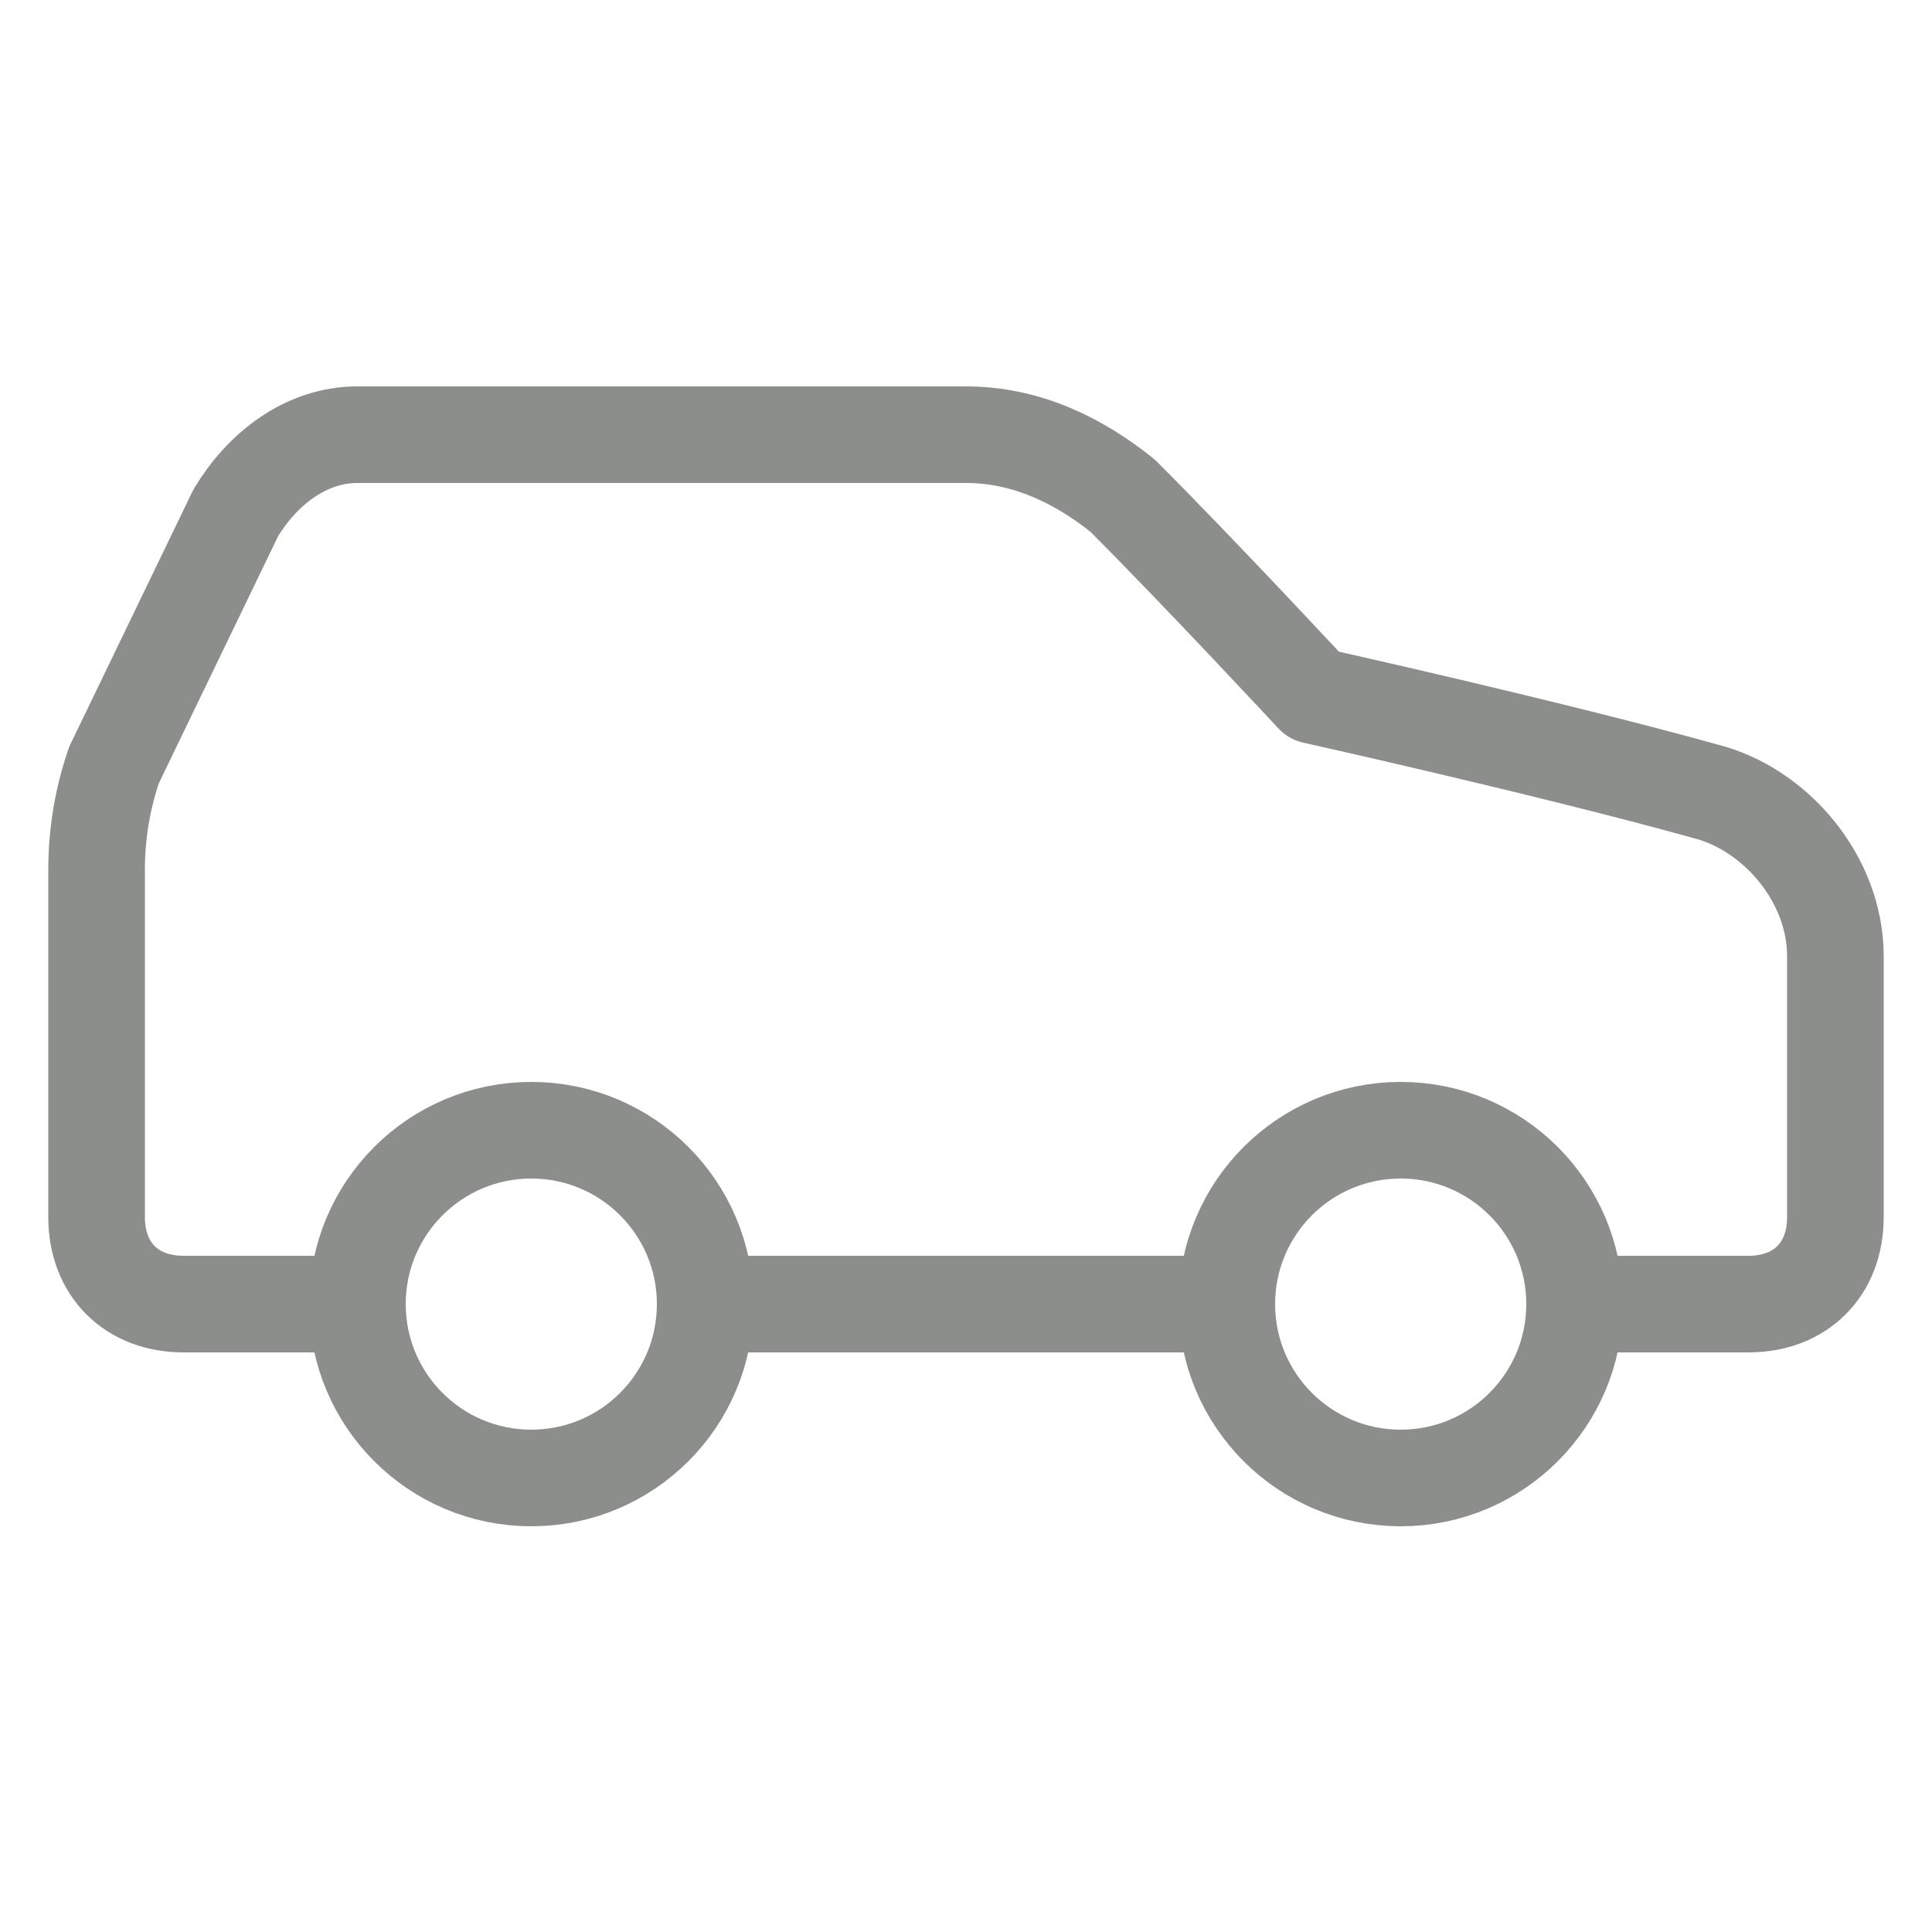
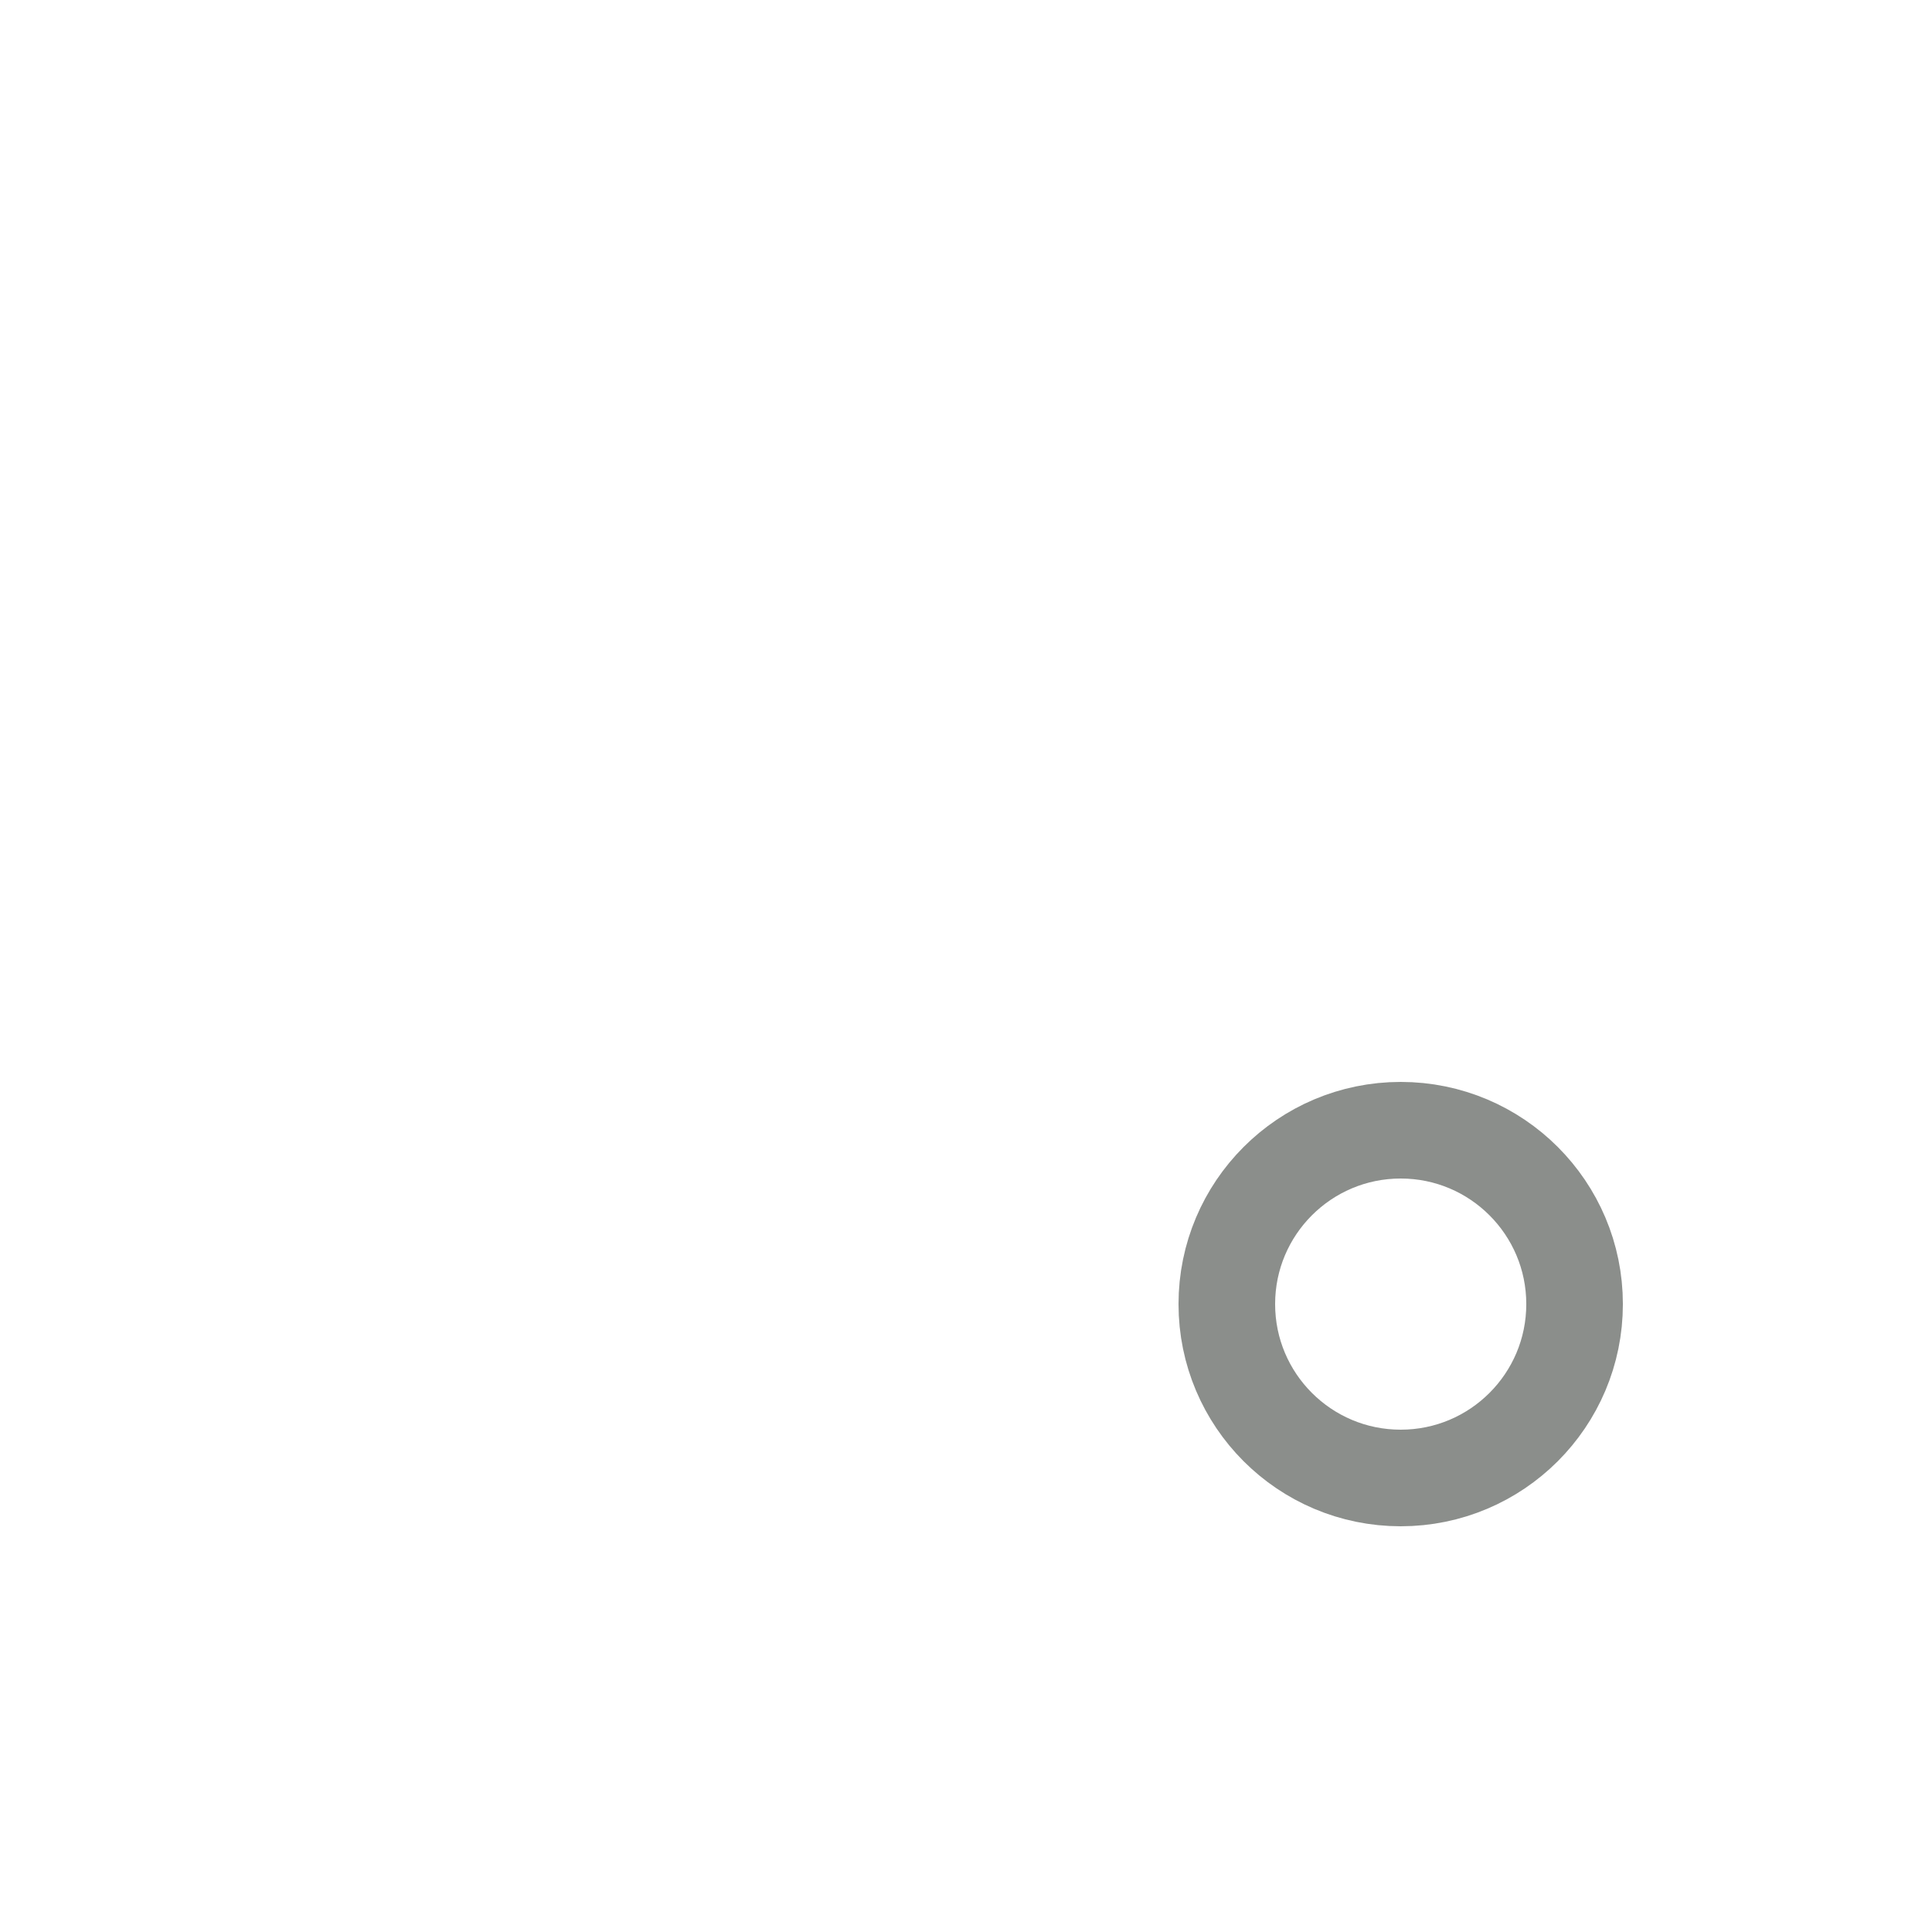
<svg xmlns="http://www.w3.org/2000/svg" width="80" height="80" viewBox="0 0 80 80" fill="none">
-   <path d="M65.2 54H72.4C74.56 54 76 52.56 76 50.4V39.6C76 36.36 73.48 33.48 70.6 32.76C64.12 30.96 54.4 28.8 54.4 28.8C54.4 28.8 49.72 23.76 46.48 20.52C44.68 19.08 42.52 18 40 18H14.8C12.64 18 10.84 19.44 9.76 21.24L4.72 31.68C4.243 33.07 4 34.53 4 36V50.4C4 52.56 5.44 54 7.6 54H14.8" stroke="#8B8E8B" stroke-width="4" stroke-linecap="round" stroke-linejoin="round" />
-   <path d="M22 61.2C25.976 61.2 29.2 57.977 29.2 54C29.2 50.024 25.976 46.8 22 46.8C18.023 46.8 14.8 50.024 14.8 54C14.8 57.977 18.023 61.2 22 61.2Z" stroke="#8B8E8B" stroke-width="4" stroke-linecap="round" stroke-linejoin="round" />
-   <path d="M29.2 54H50.8" stroke="#8B8E8B" stroke-width="4" stroke-linecap="round" stroke-linejoin="round" />
  <path d="M58 61.2C61.976 61.2 65.2 57.977 65.2 54C65.2 50.024 61.976 46.8 58 46.8C54.023 46.8 50.8 50.024 50.8 54C50.8 57.977 54.023 61.2 58 61.2Z" stroke="#8B8E8B" stroke-width="4" stroke-linecap="round" stroke-linejoin="round" />
</svg>